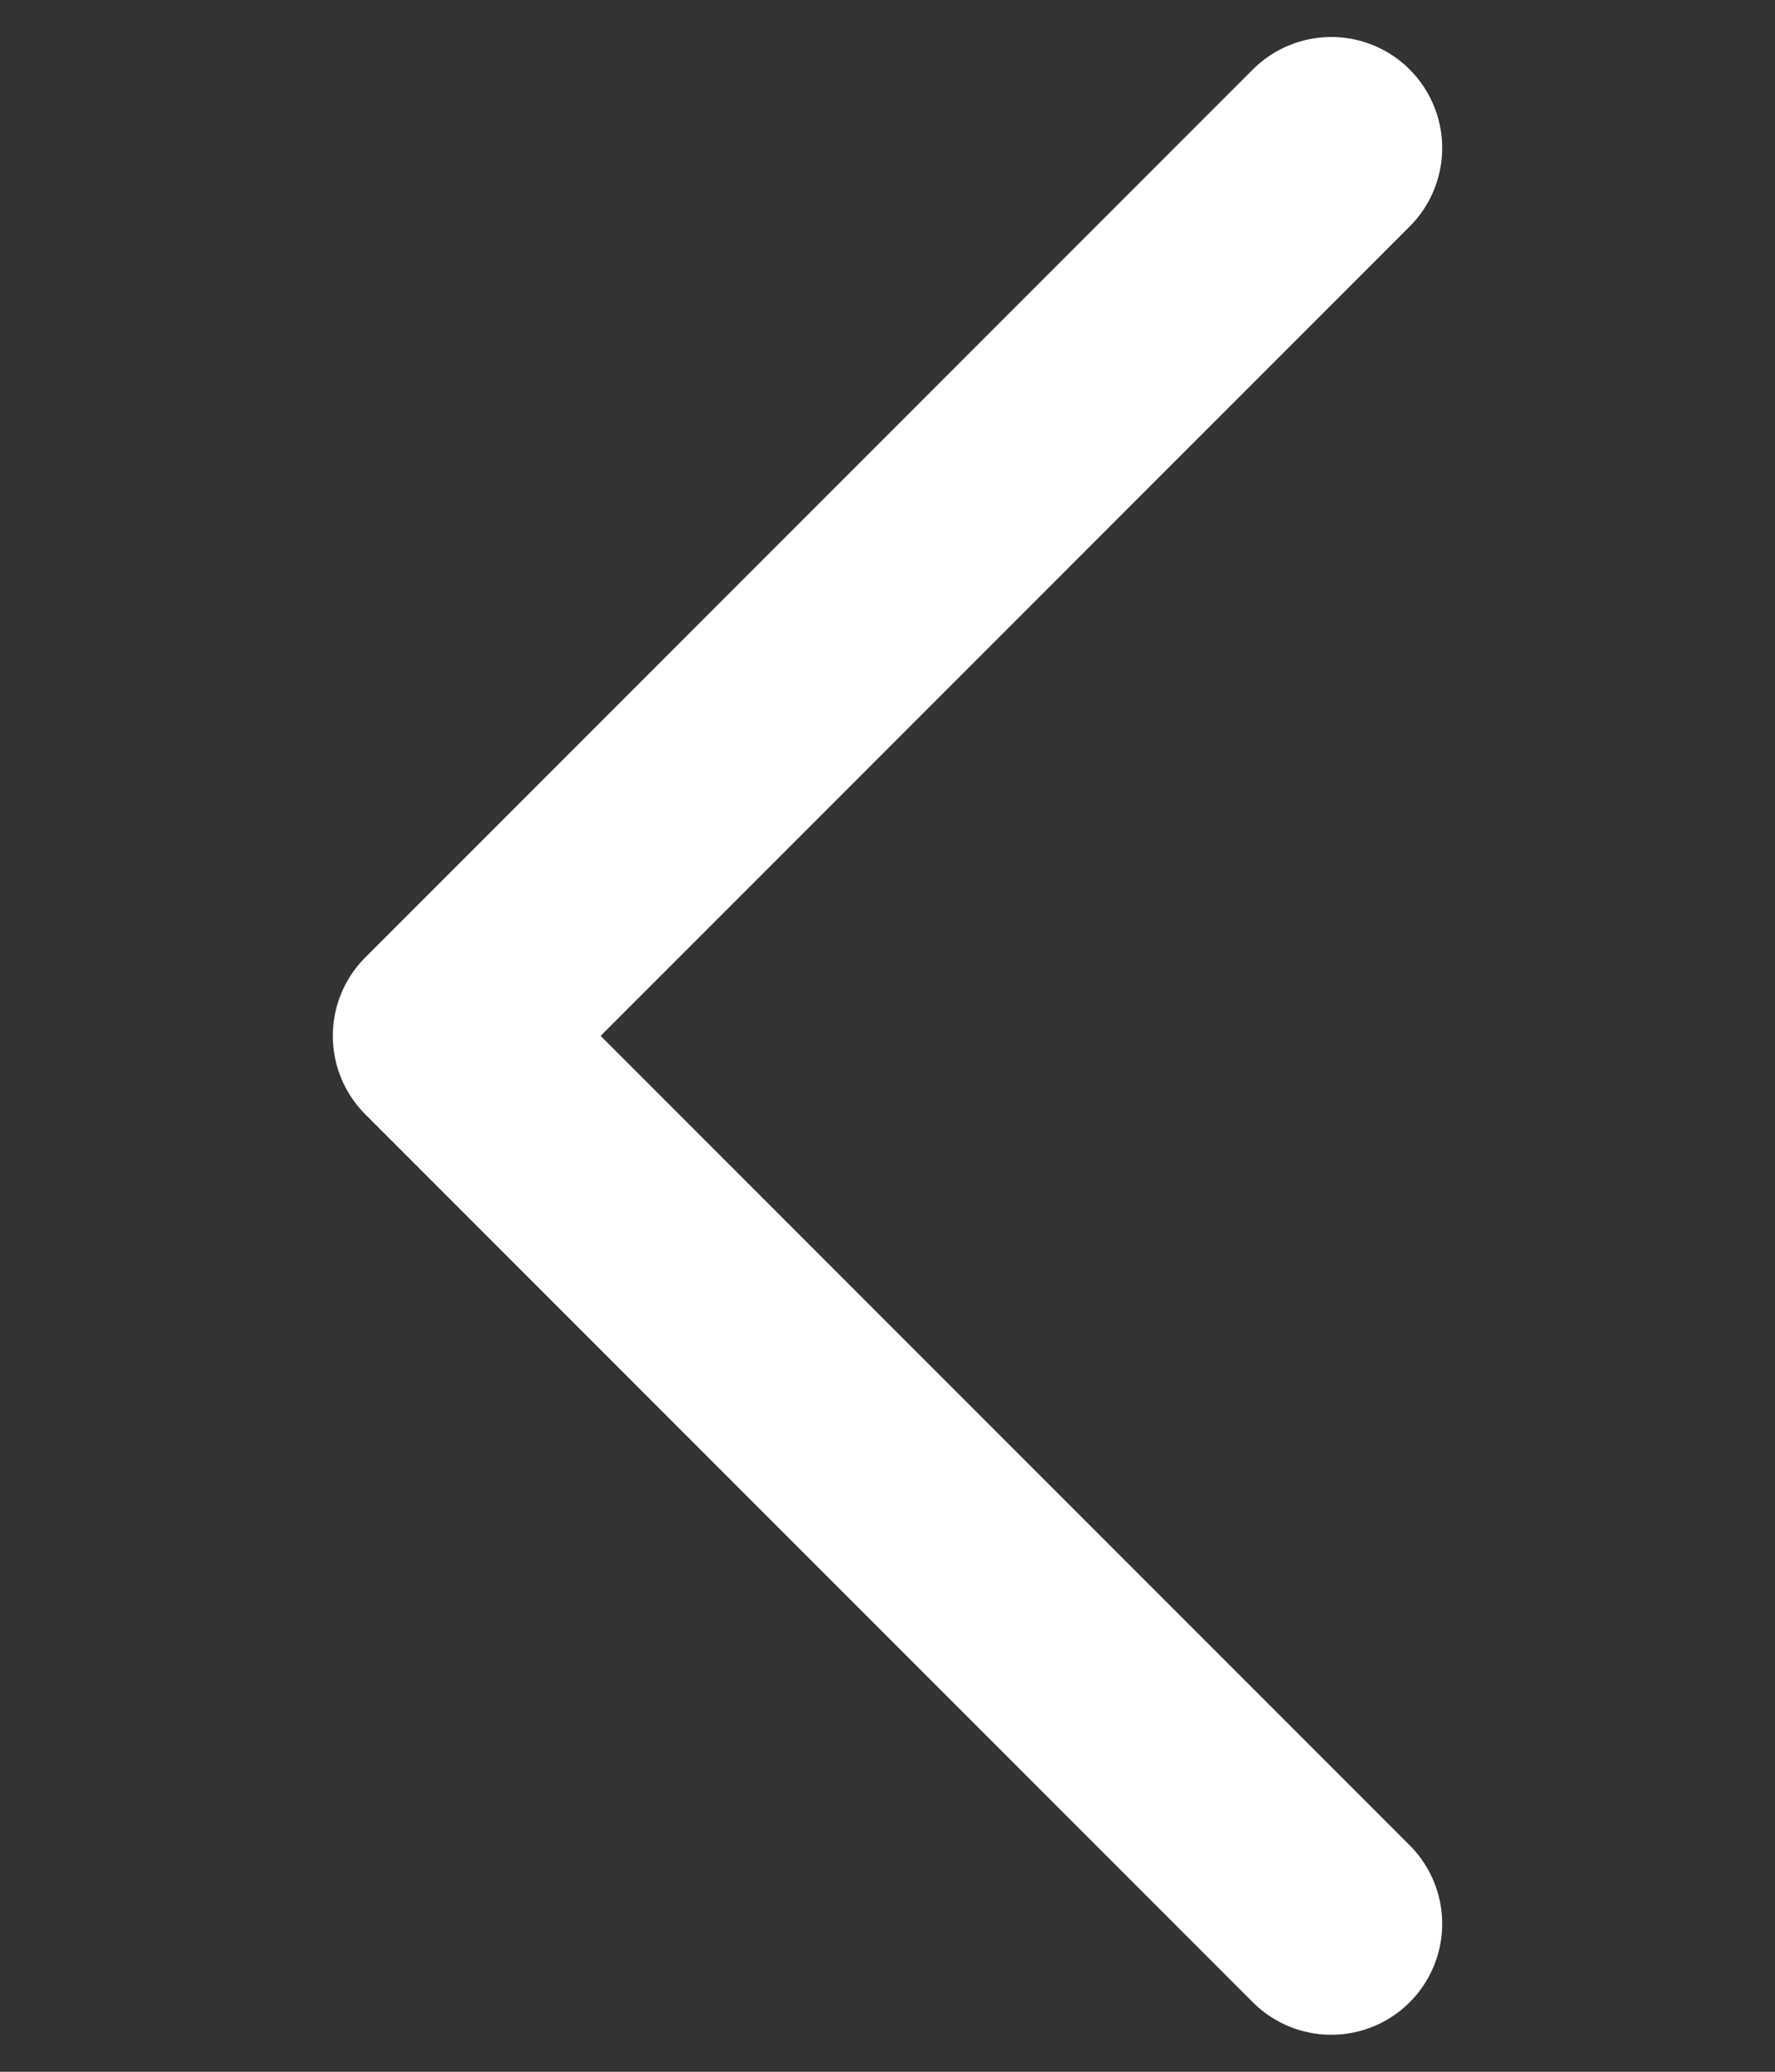
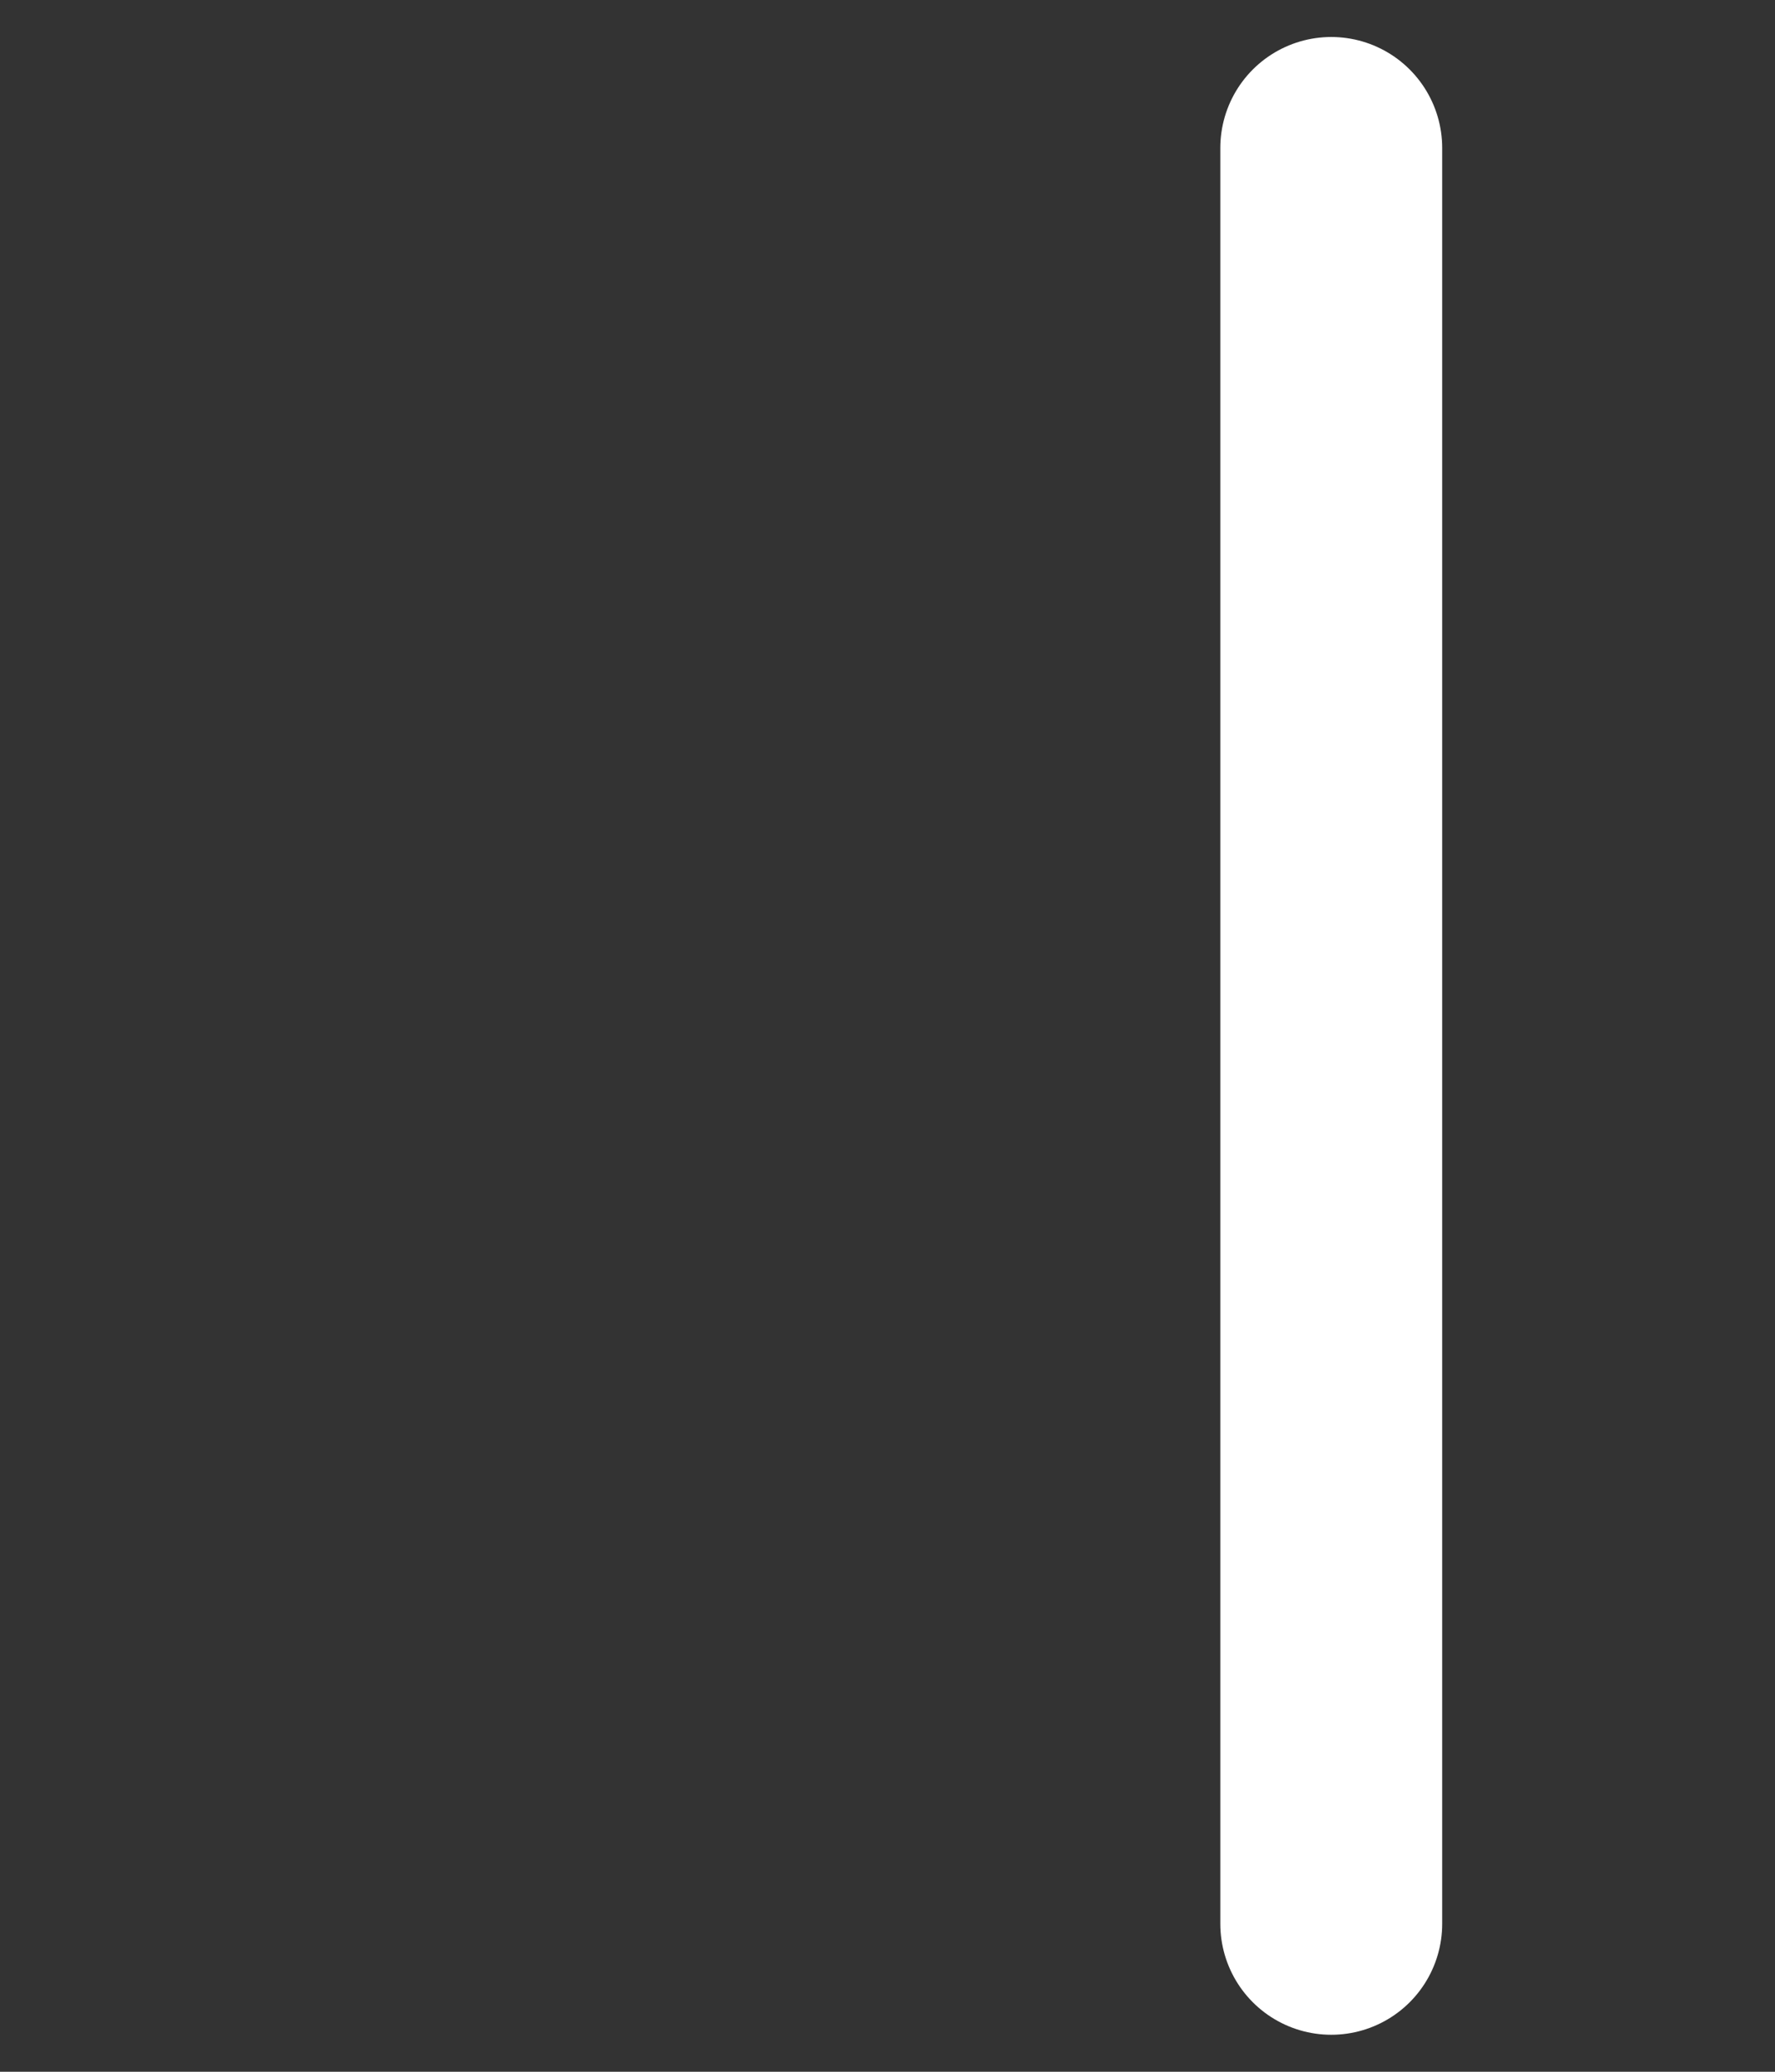
<svg xmlns="http://www.w3.org/2000/svg" width="24px" height="28px" viewBox="0 0 24 28" version="1.1">
  <rect x="0" y="0" width="24" height="28" fill="#333333" stroke="none" />
  <title>3A7BC2B6-AEB6-48C4-84B6-E8CA23A3158F</title>
  <g id="Homepage---V01---Klassisch" stroke="none" stroke-width="1" fill="none" fill-rule="evenodd" stroke-dasharray="0,0" stroke-linecap="round" stroke-linejoin="round">
    <g id="2.0-Wundo.ch---Icons-Overview" transform="translate(-870, -1401)" fill-rule="nonzero" stroke="#FFFFFF" stroke-width="3">
      <g id="IC_arrow_large_left_white" transform="translate(870, 1403)">
-         <path d="M0,18 L12,6 L24,18" id="Vector" transform="translate(12, 12) rotate(-90) translate(-12, -12) " />
+         <path d="M0,18 L24,18" id="Vector" transform="translate(12, 12) rotate(-90) translate(-12, -12) " />
      </g>
    </g>
  </g>
</svg>